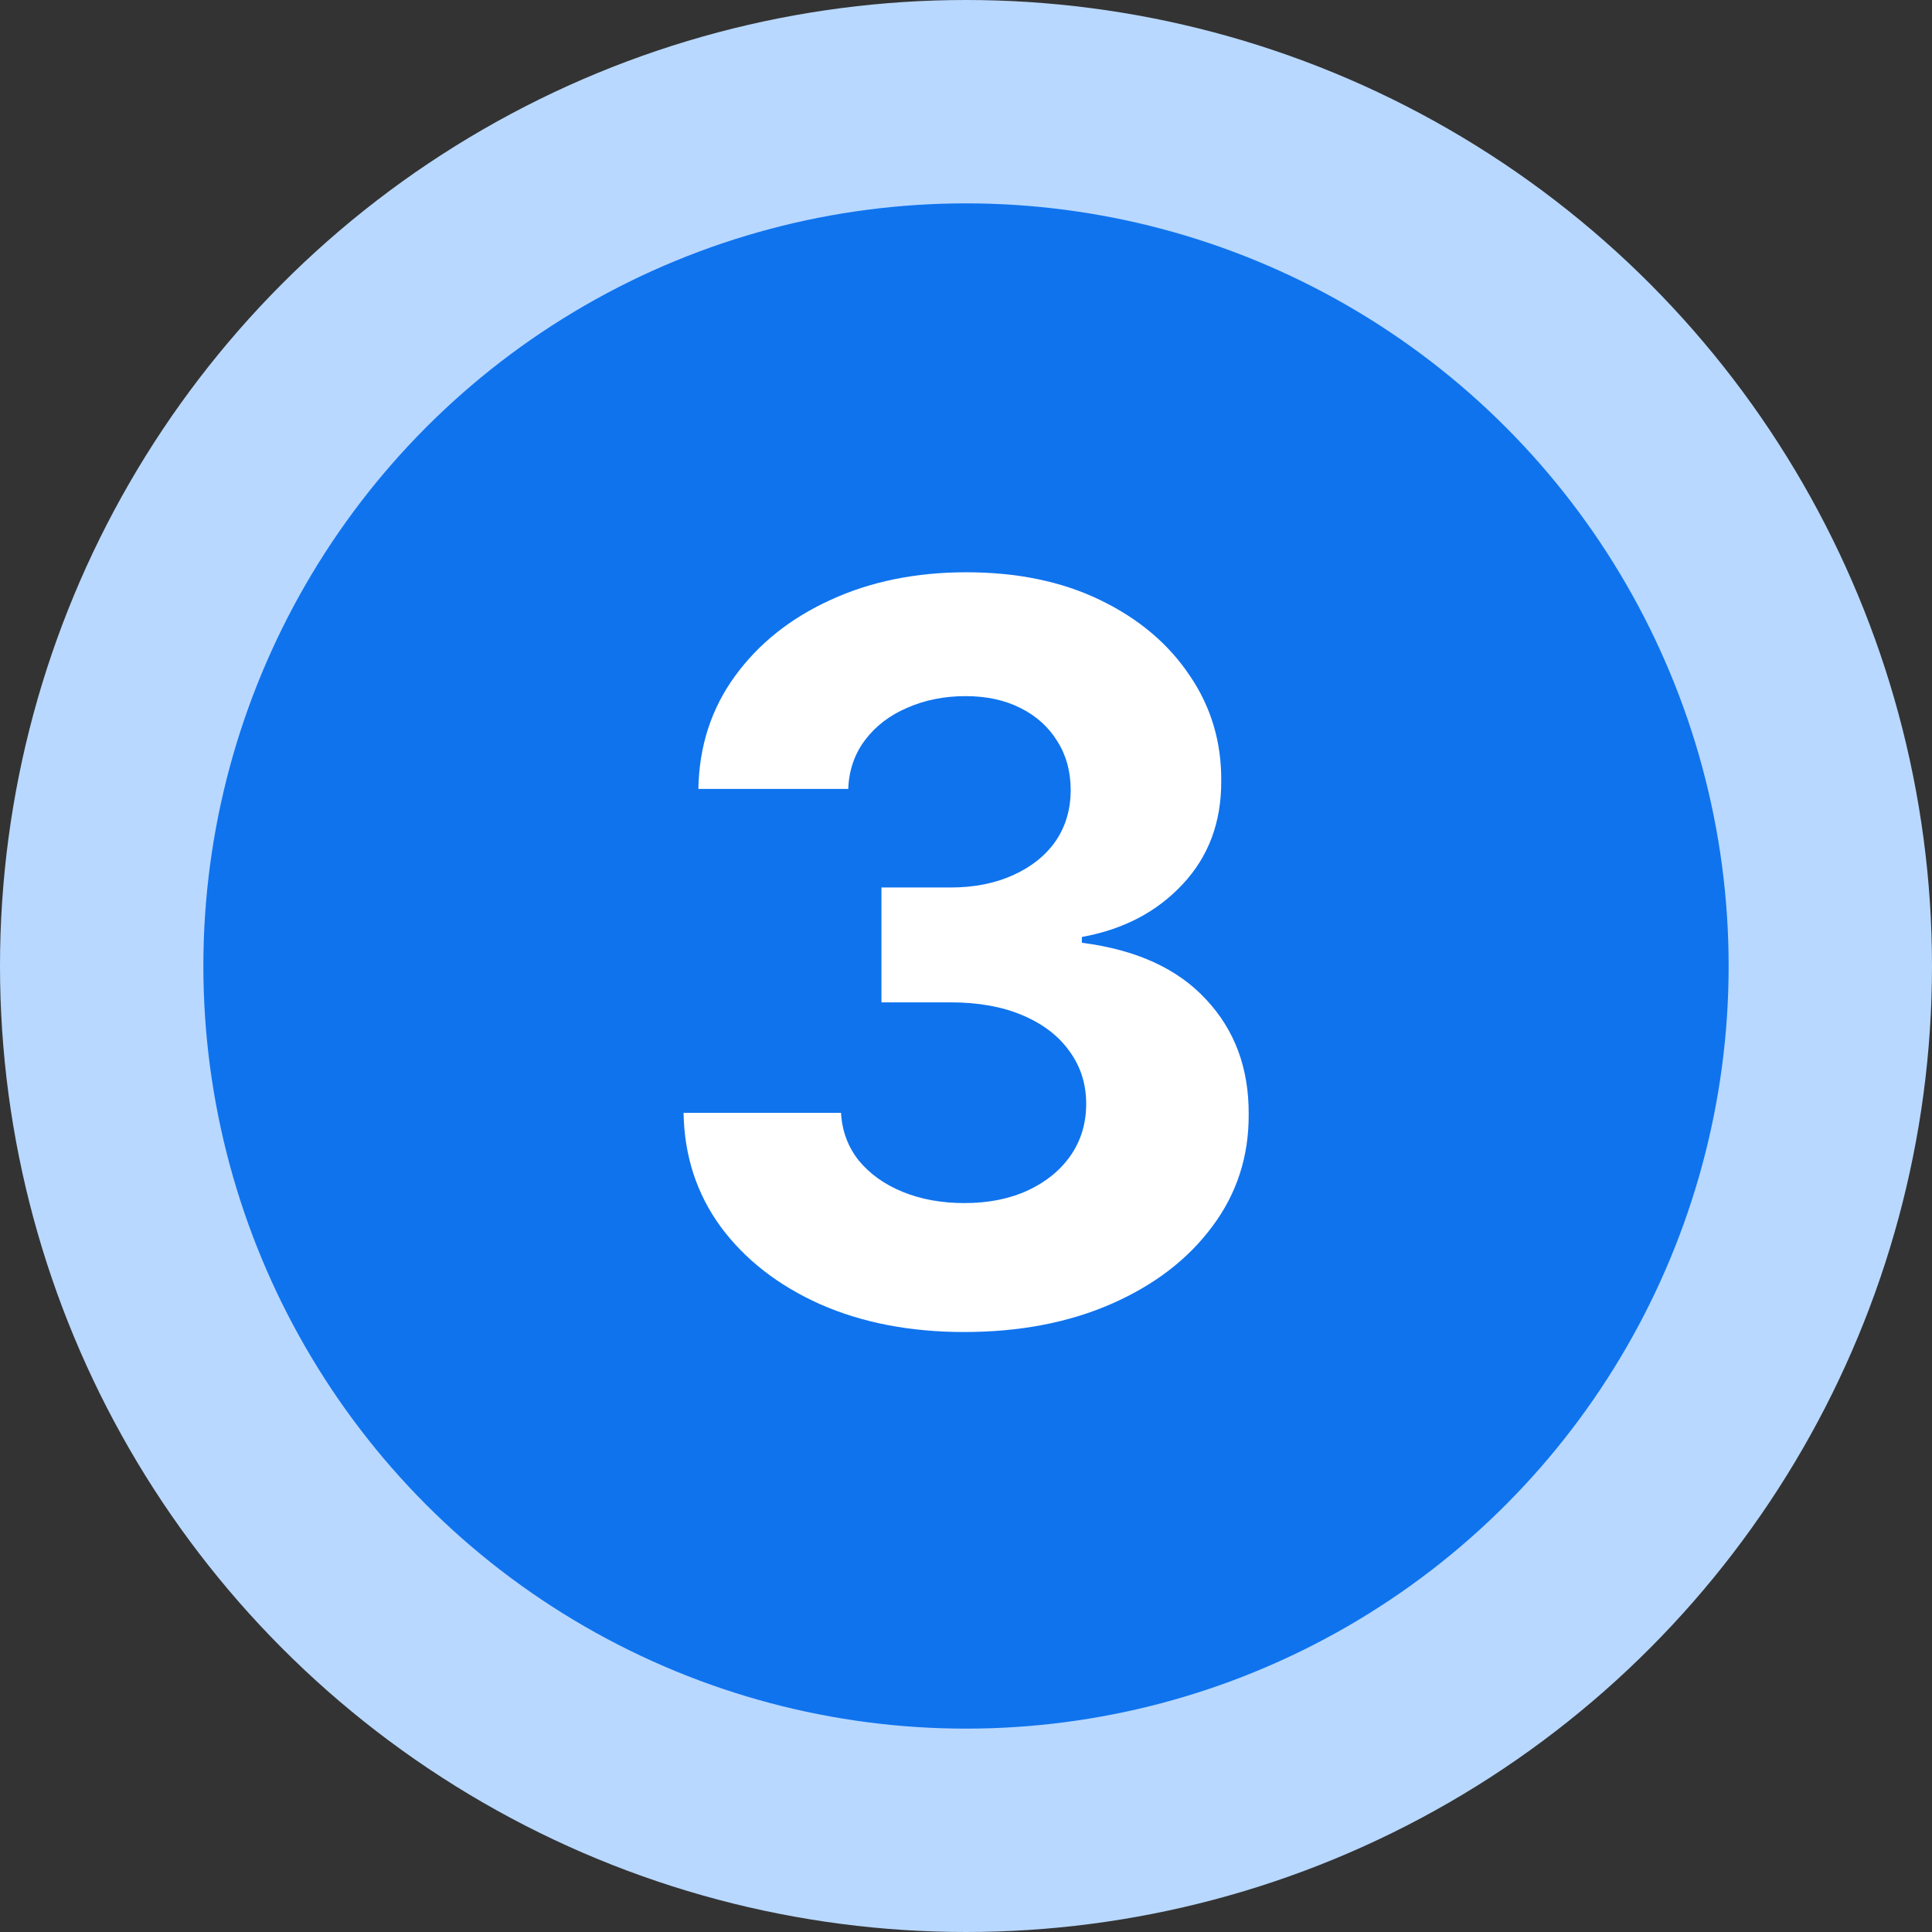
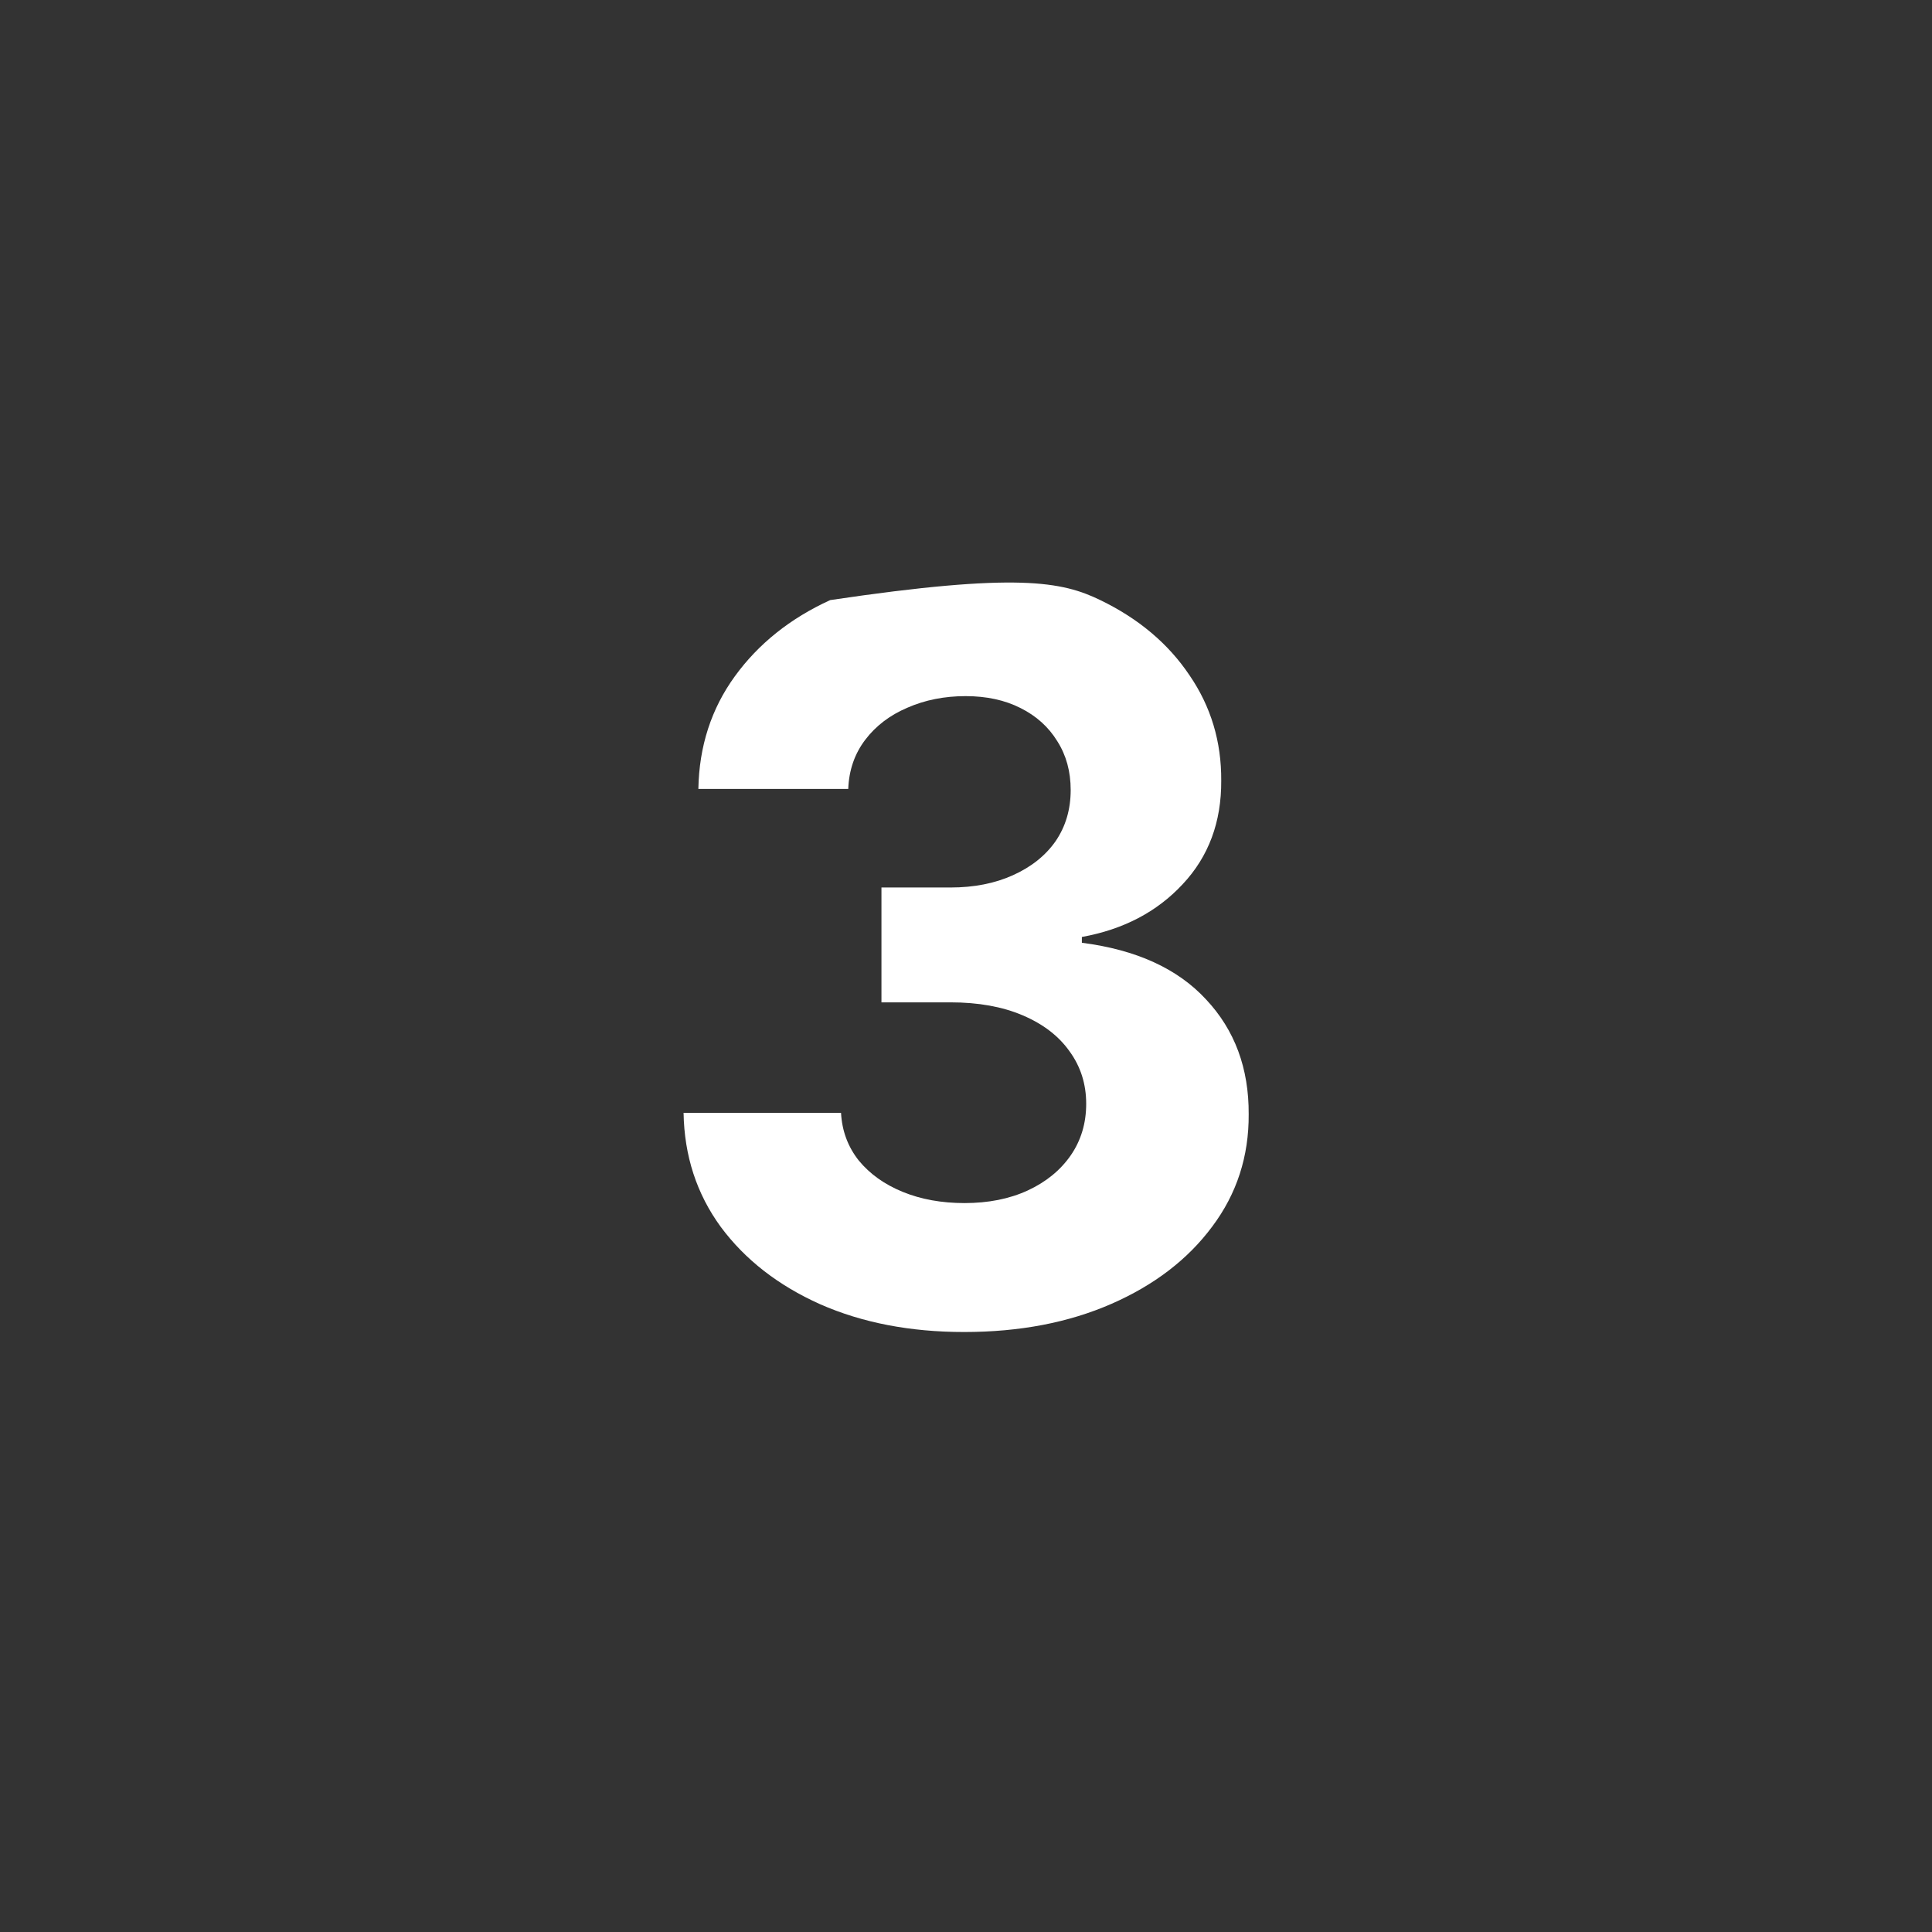
<svg xmlns="http://www.w3.org/2000/svg" width="38" height="38" viewBox="0 0 38 38" fill="none">
  <rect x="0" y="0" width="38" height="38" fill="#333333" stroke="none" />
-   <circle cx="19" cy="19" r="17" fill="#0F73EE" stroke="#B8D8FF" stroke-width="4" />
-   <path d="M18.964 26.199C17.903 26.199 16.958 26.017 16.13 25.652C15.306 25.283 14.655 24.776 14.177 24.132C13.703 23.483 13.459 22.735 13.445 21.888H16.542C16.561 22.243 16.677 22.555 16.89 22.825C17.108 23.09 17.396 23.296 17.756 23.443C18.116 23.59 18.521 23.663 18.971 23.663C19.439 23.663 19.854 23.581 20.214 23.415C20.573 23.249 20.855 23.019 21.059 22.726C21.262 22.432 21.364 22.094 21.364 21.71C21.364 21.322 21.255 20.979 21.038 20.68C20.824 20.377 20.517 20.141 20.114 19.97C19.716 19.8 19.243 19.715 18.694 19.715H17.337V17.456H18.694C19.158 17.456 19.567 17.375 19.922 17.215C20.282 17.053 20.562 16.831 20.761 16.547C20.959 16.258 21.059 15.922 21.059 15.538C21.059 15.174 20.971 14.854 20.796 14.579C20.625 14.3 20.384 14.082 20.072 13.926C19.764 13.77 19.404 13.692 18.992 13.692C18.575 13.692 18.194 13.768 17.849 13.919C17.503 14.066 17.226 14.277 17.018 14.551C16.809 14.826 16.698 15.148 16.684 15.517H13.736C13.751 14.679 13.99 13.94 14.454 13.301C14.918 12.662 15.543 12.162 16.329 11.803C17.119 11.438 18.012 11.256 19.006 11.256C20.01 11.256 20.888 11.438 21.641 11.803C22.394 12.167 22.979 12.66 23.395 13.28C23.817 13.895 24.025 14.587 24.02 15.354C24.025 16.168 23.772 16.848 23.261 17.392C22.754 17.937 22.093 18.282 21.279 18.429V18.543C22.349 18.68 23.163 19.052 23.722 19.658C24.286 20.259 24.565 21.012 24.56 21.916C24.565 22.745 24.326 23.481 23.843 24.125C23.365 24.769 22.704 25.276 21.861 25.645C21.018 26.014 20.053 26.199 18.964 26.199Z" fill="white" />
+   <path d="M18.964 26.199C17.903 26.199 16.958 26.017 16.13 25.652C15.306 25.283 14.655 24.776 14.177 24.132C13.703 23.483 13.459 22.735 13.445 21.888H16.542C16.561 22.243 16.677 22.555 16.89 22.825C17.108 23.09 17.396 23.296 17.756 23.443C18.116 23.59 18.521 23.663 18.971 23.663C19.439 23.663 19.854 23.581 20.214 23.415C20.573 23.249 20.855 23.019 21.059 22.726C21.262 22.432 21.364 22.094 21.364 21.71C21.364 21.322 21.255 20.979 21.038 20.68C20.824 20.377 20.517 20.141 20.114 19.97C19.716 19.8 19.243 19.715 18.694 19.715H17.337V17.456H18.694C19.158 17.456 19.567 17.375 19.922 17.215C20.282 17.053 20.562 16.831 20.761 16.547C20.959 16.258 21.059 15.922 21.059 15.538C21.059 15.174 20.971 14.854 20.796 14.579C20.625 14.3 20.384 14.082 20.072 13.926C19.764 13.77 19.404 13.692 18.992 13.692C18.575 13.692 18.194 13.768 17.849 13.919C17.503 14.066 17.226 14.277 17.018 14.551C16.809 14.826 16.698 15.148 16.684 15.517H13.736C13.751 14.679 13.99 13.94 14.454 13.301C14.918 12.662 15.543 12.162 16.329 11.803C20.01 11.256 20.888 11.438 21.641 11.803C22.394 12.167 22.979 12.66 23.395 13.28C23.817 13.895 24.025 14.587 24.02 15.354C24.025 16.168 23.772 16.848 23.261 17.392C22.754 17.937 22.093 18.282 21.279 18.429V18.543C22.349 18.68 23.163 19.052 23.722 19.658C24.286 20.259 24.565 21.012 24.56 21.916C24.565 22.745 24.326 23.481 23.843 24.125C23.365 24.769 22.704 25.276 21.861 25.645C21.018 26.014 20.053 26.199 18.964 26.199Z" fill="white" />
</svg>